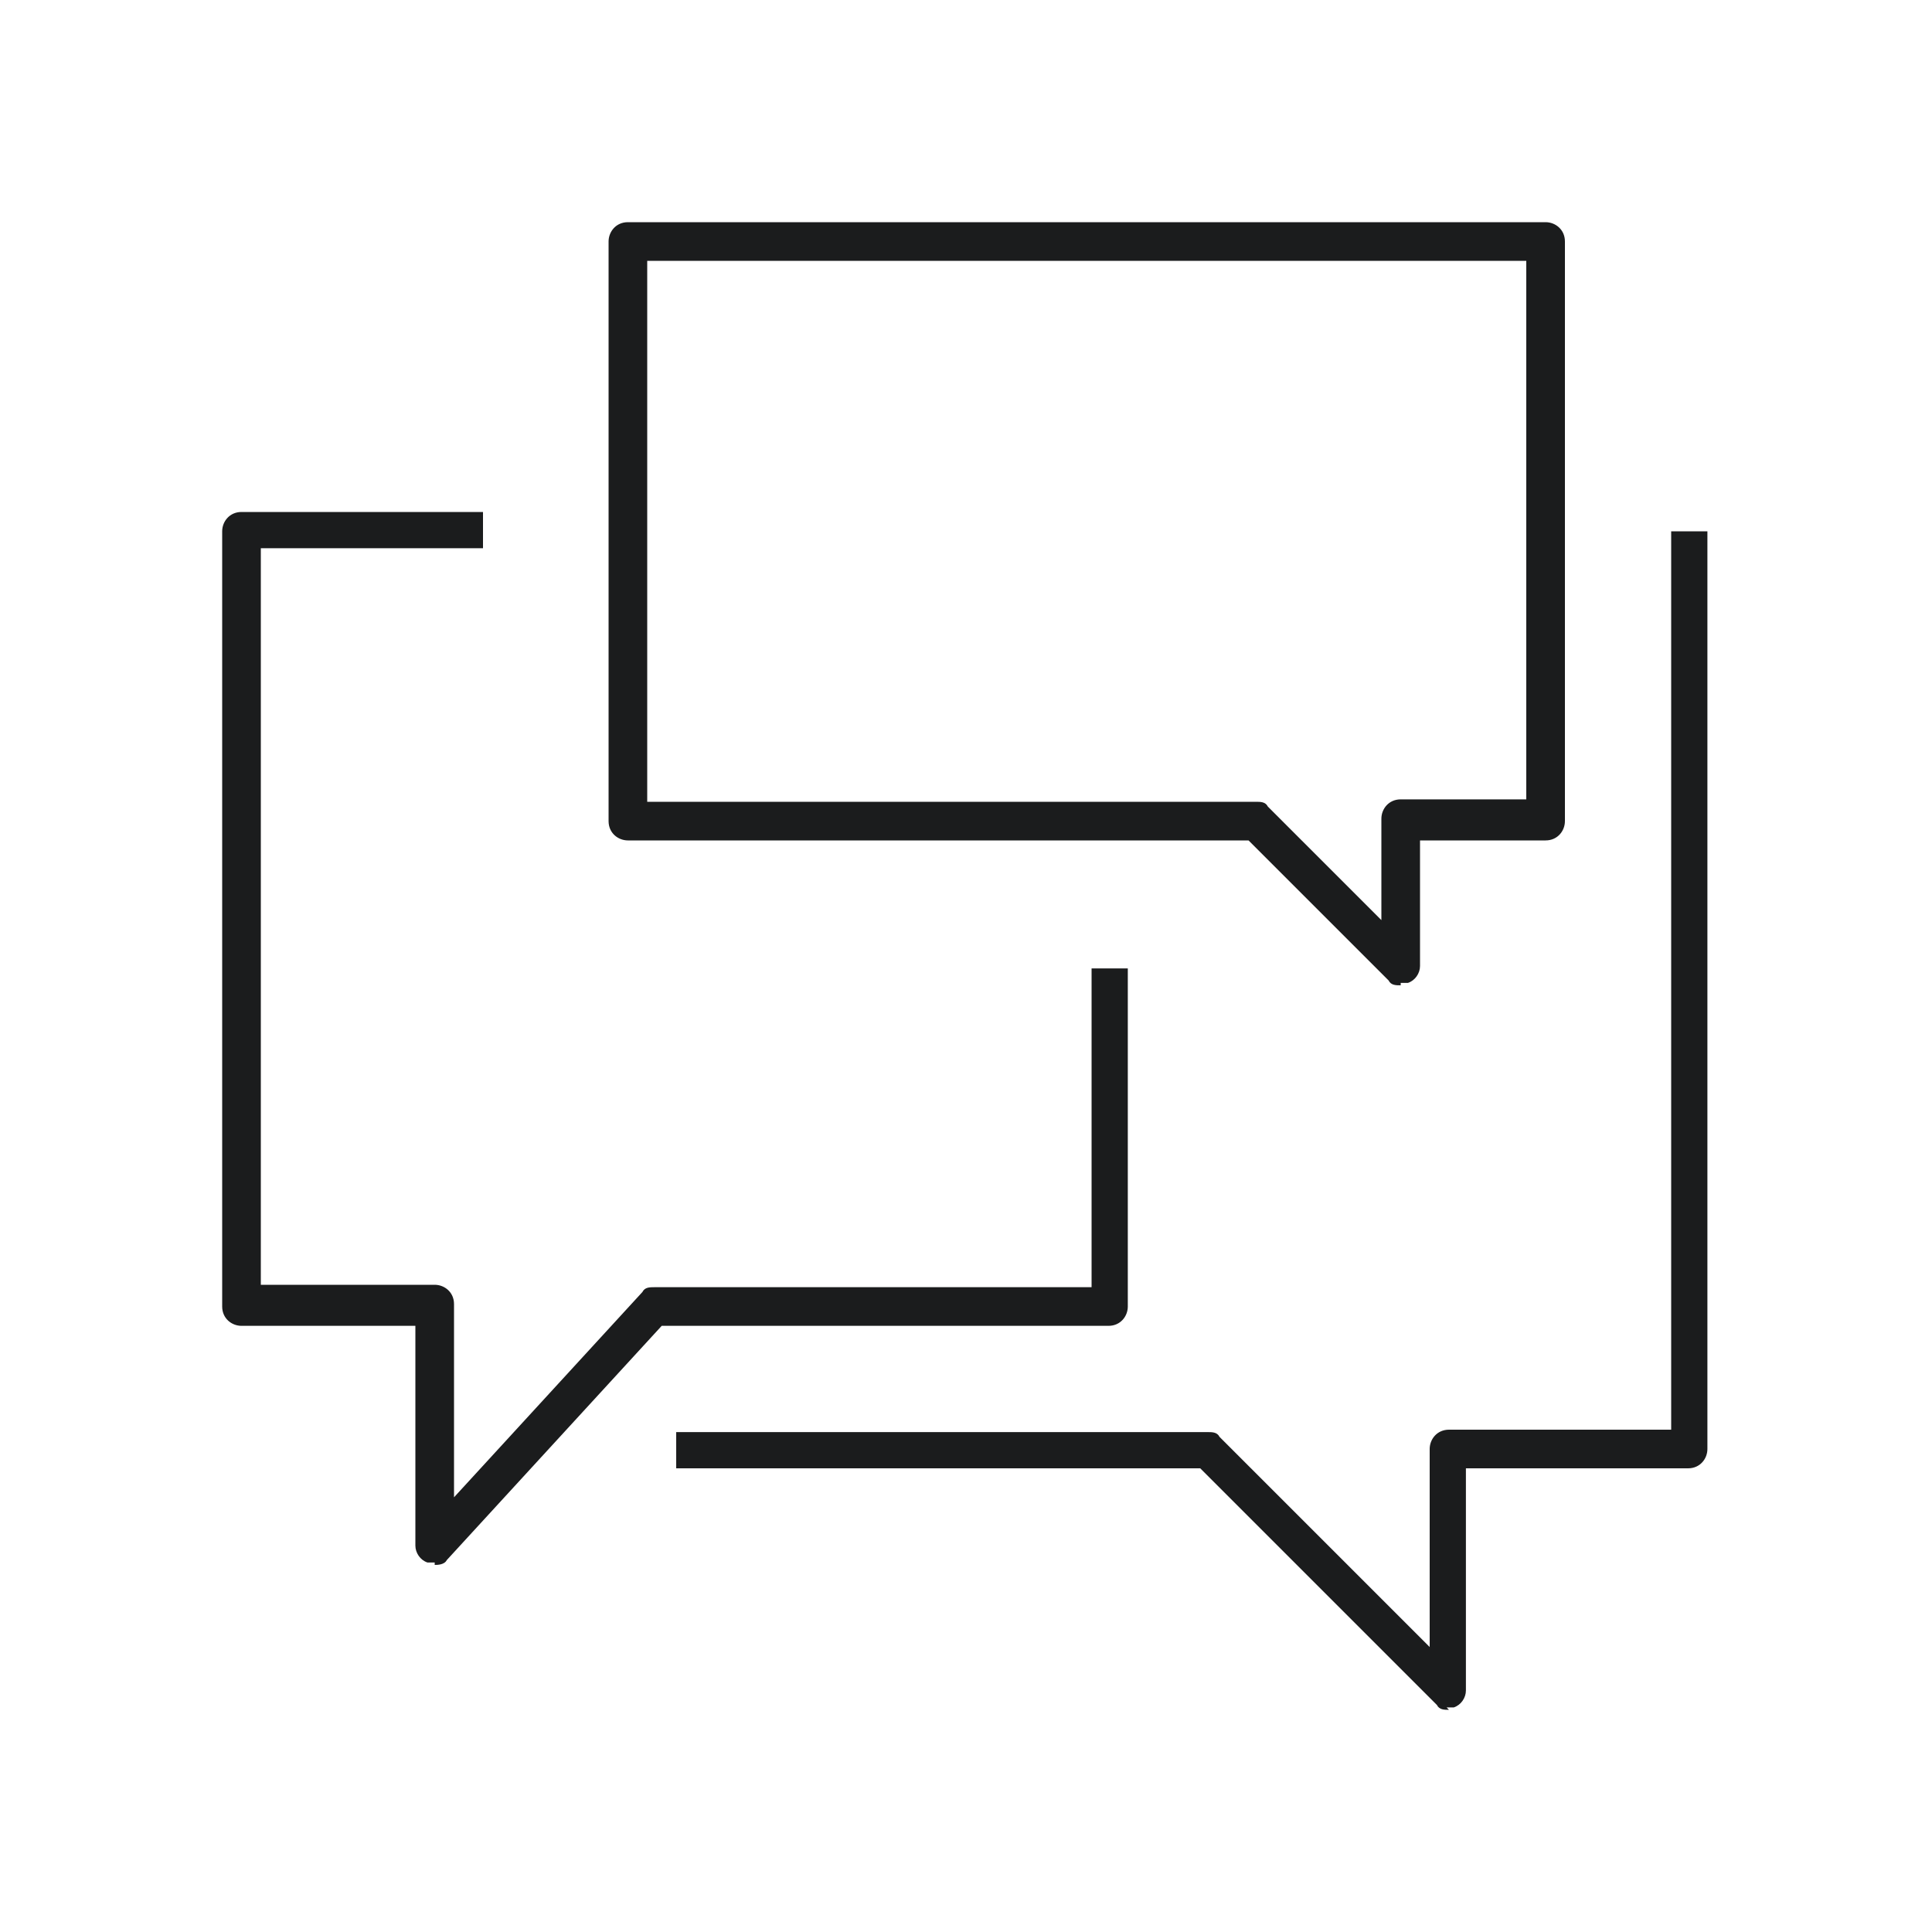
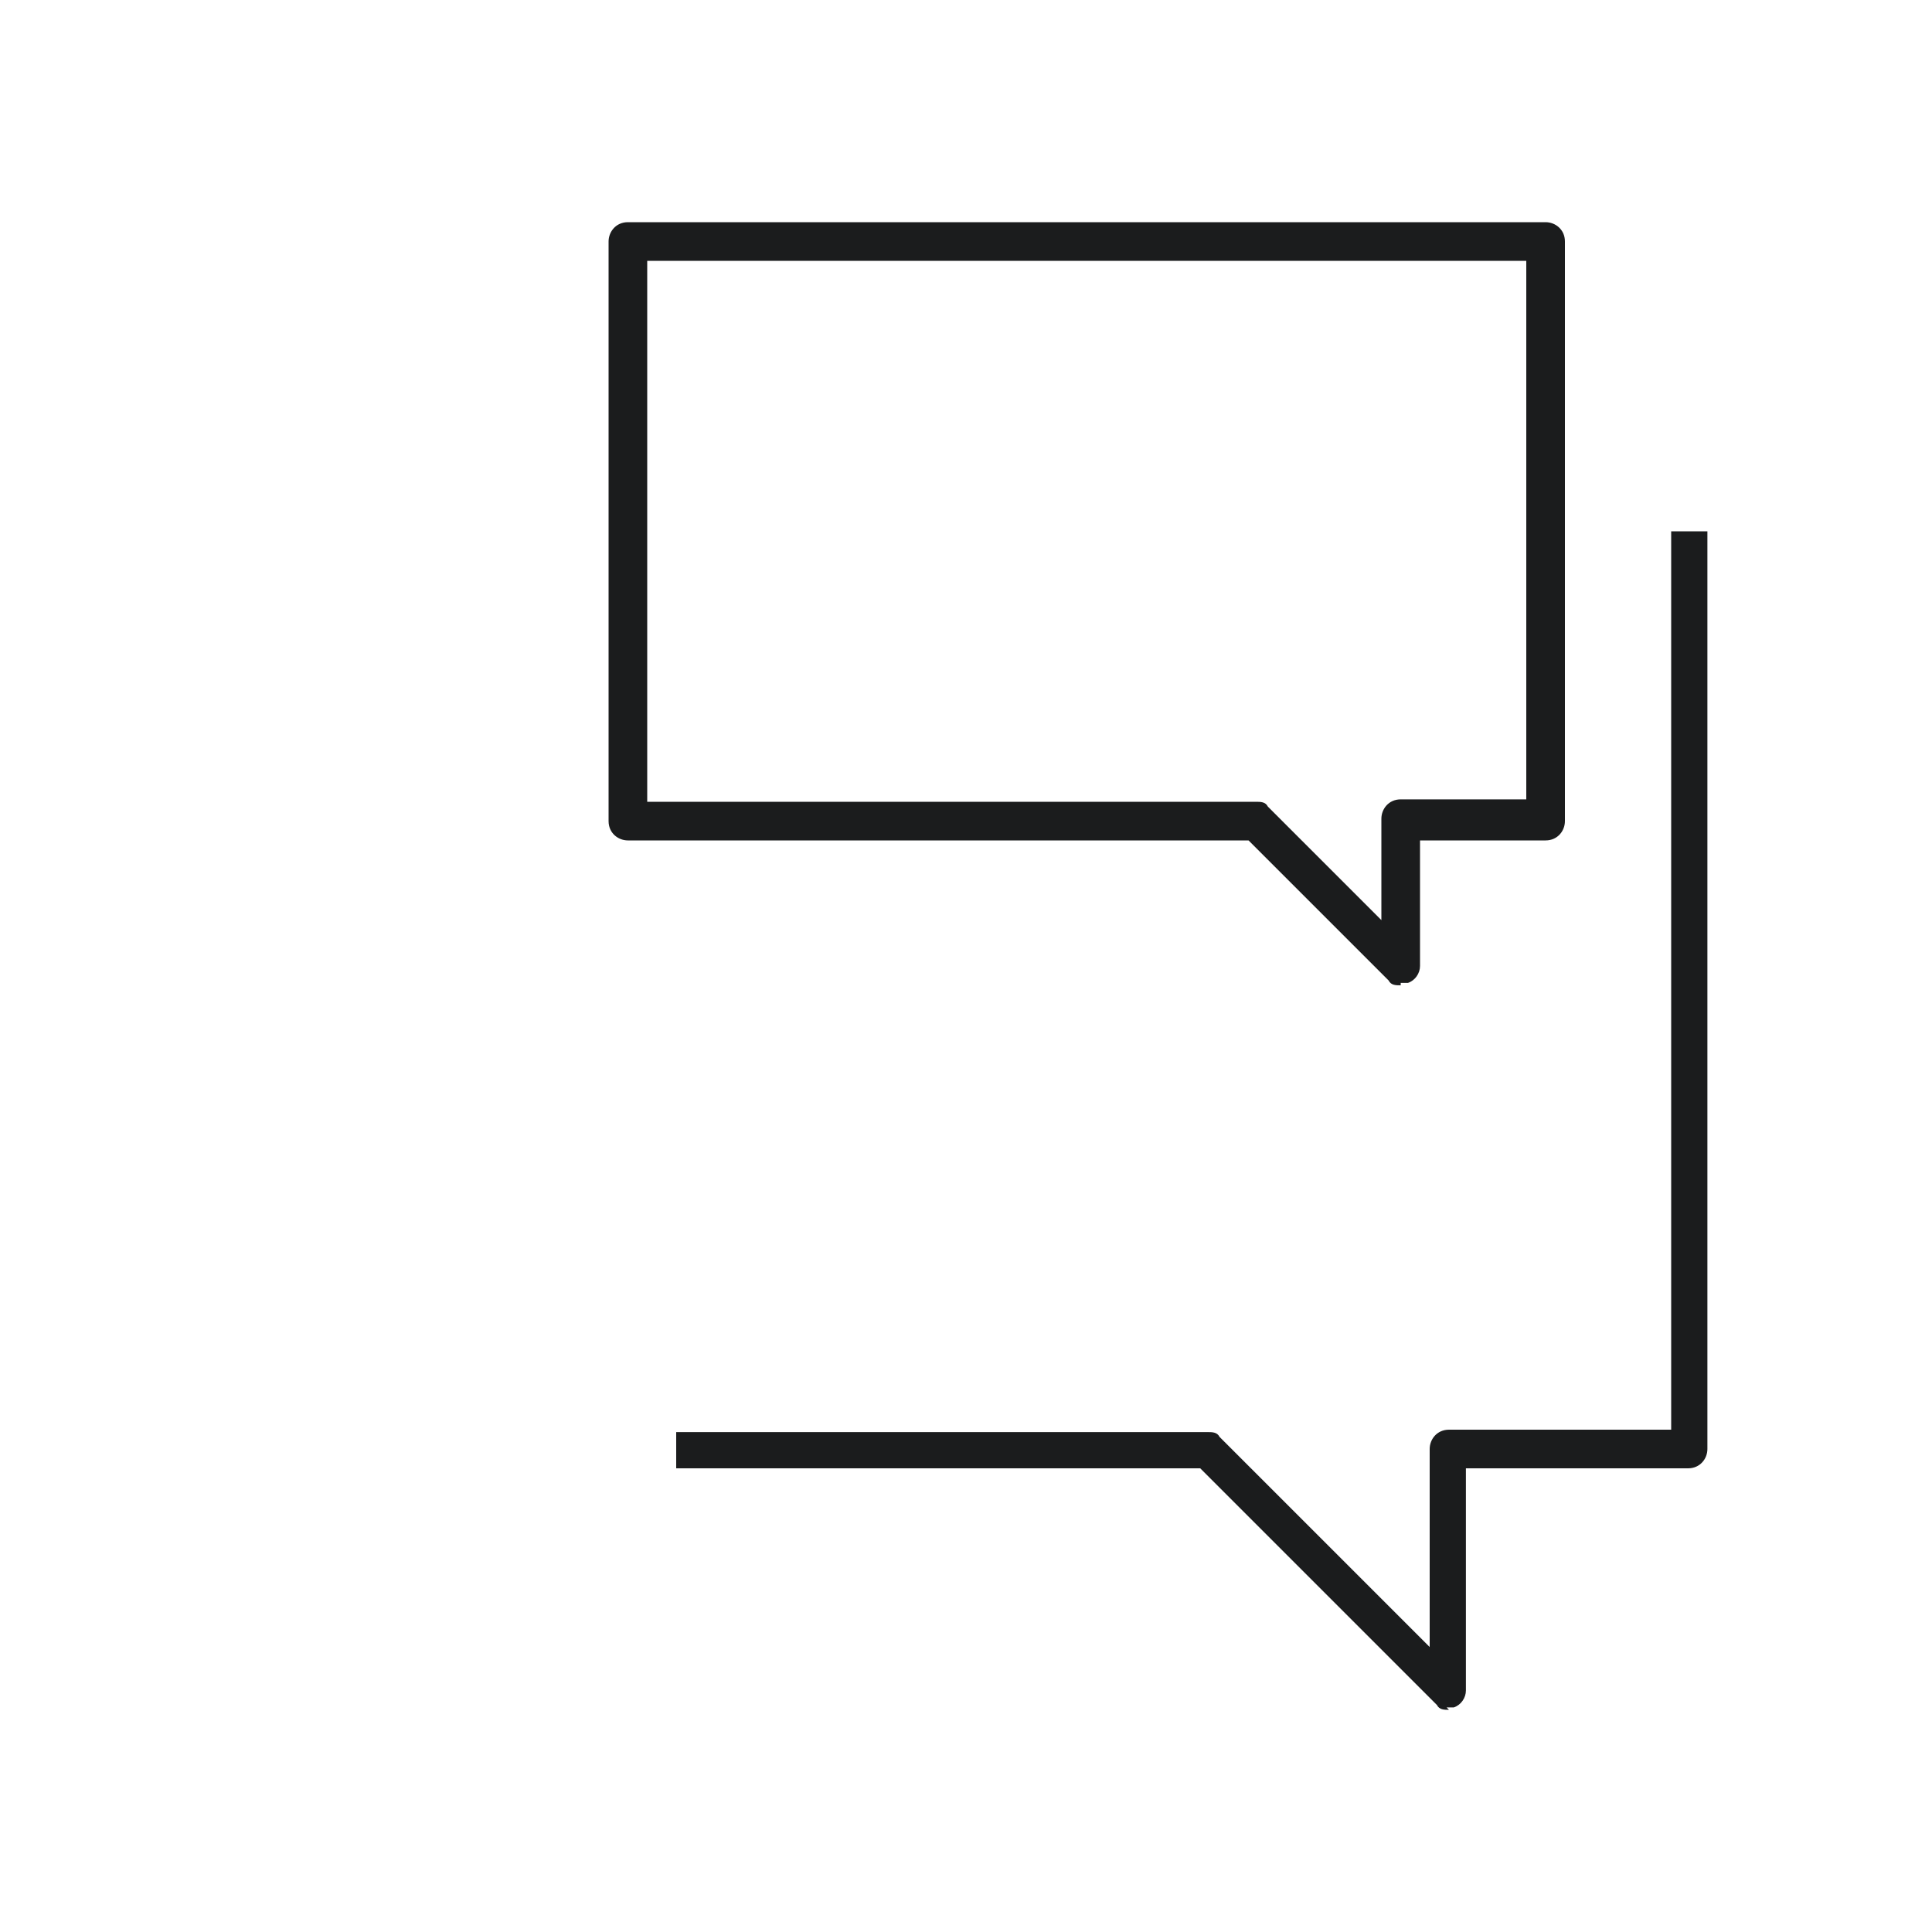
<svg xmlns="http://www.w3.org/2000/svg" id="DO_NOT_TOUCH_Outlines_" version="1.1" viewBox="0 0 80 80">
  <defs>
    <style>
      .st0 {
        fill: #1b1c1d;
      }
    </style>
  </defs>
-   <path class="st0" d="M18,64.7c0,0-.2,0-.3,0-.3-.1-.5-.4-.5-.7v-9.1h-7.2c-.4,0-.8-.3-.8-.8V22c0-.4.3-.8.8-.8h10v1.5h-9.2v30.5h7.2c.4,0,.8.3.8.8v8l7.8-8.5c.1-.2.3-.2.5-.2h18.1v-13.2h1.5v14c0,.4-.3.8-.8.8h-18.5l-8.9,9.7c-.1.2-.4.2-.5.2Z" />
  <path class="st0" d="M60,70.8c-.2,0-.4,0-.5-.2l-9.8-9.8h-21.7v-1.5h22c.2,0,.4,0,.5.2l8.7,8.7v-8.2c0-.4.3-.8.8-.8h9.2V22h1.5v38c0,.4-.3.8-.8.8h-9.2v9.2c0,.3-.2.6-.5.7,0,0-.2,0-.3,0Z" />
  <path class="st0" d="M58,40.8c-.2,0-.4,0-.5-.2l-5.8-5.8h-25.7c-.4,0-.8-.3-.8-.8V10c0-.4.3-.8.8-.8h38c.4,0,.8.3.8.8v24c0,.4-.3.8-.8.8h-5.2v5.2c0,.3-.2.6-.5.7,0,0-.2,0-.3,0ZM26.8,33.2h25.2c.2,0,.4,0,.5.2l4.7,4.7v-4.2c0-.4.3-.8.8-.8h5.2V10.8H26.8v22.5Z" />
</svg>